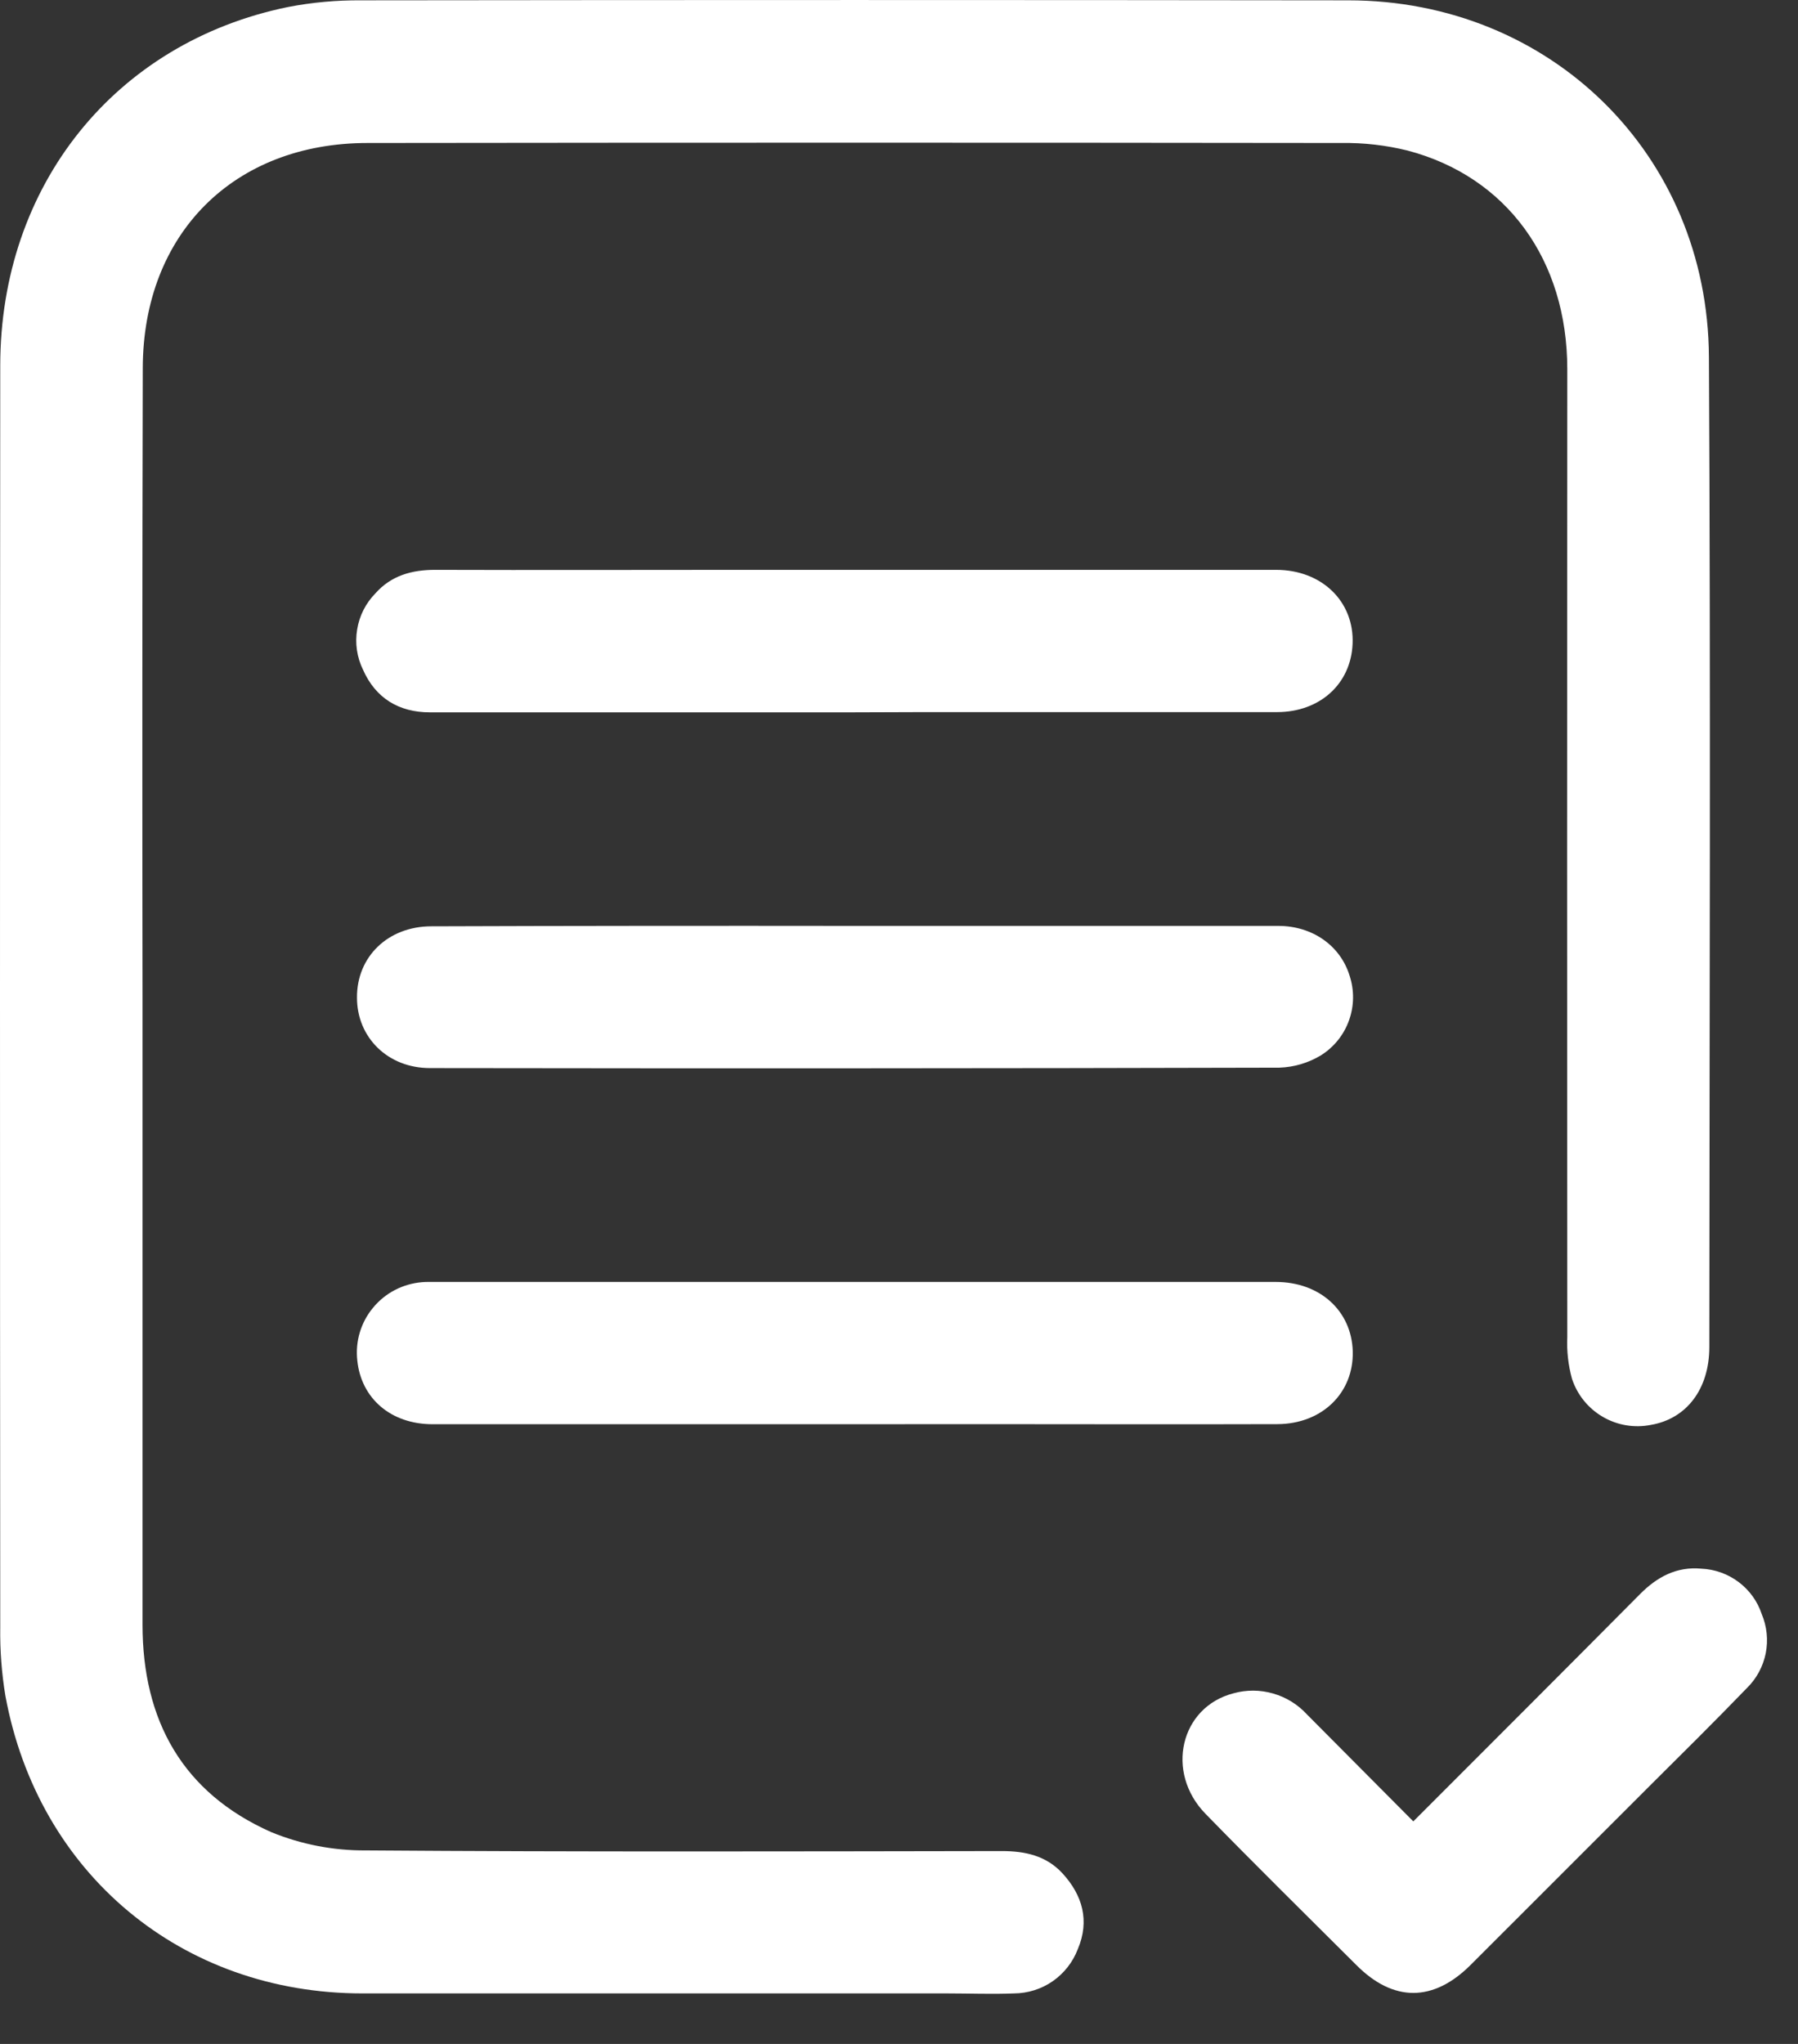
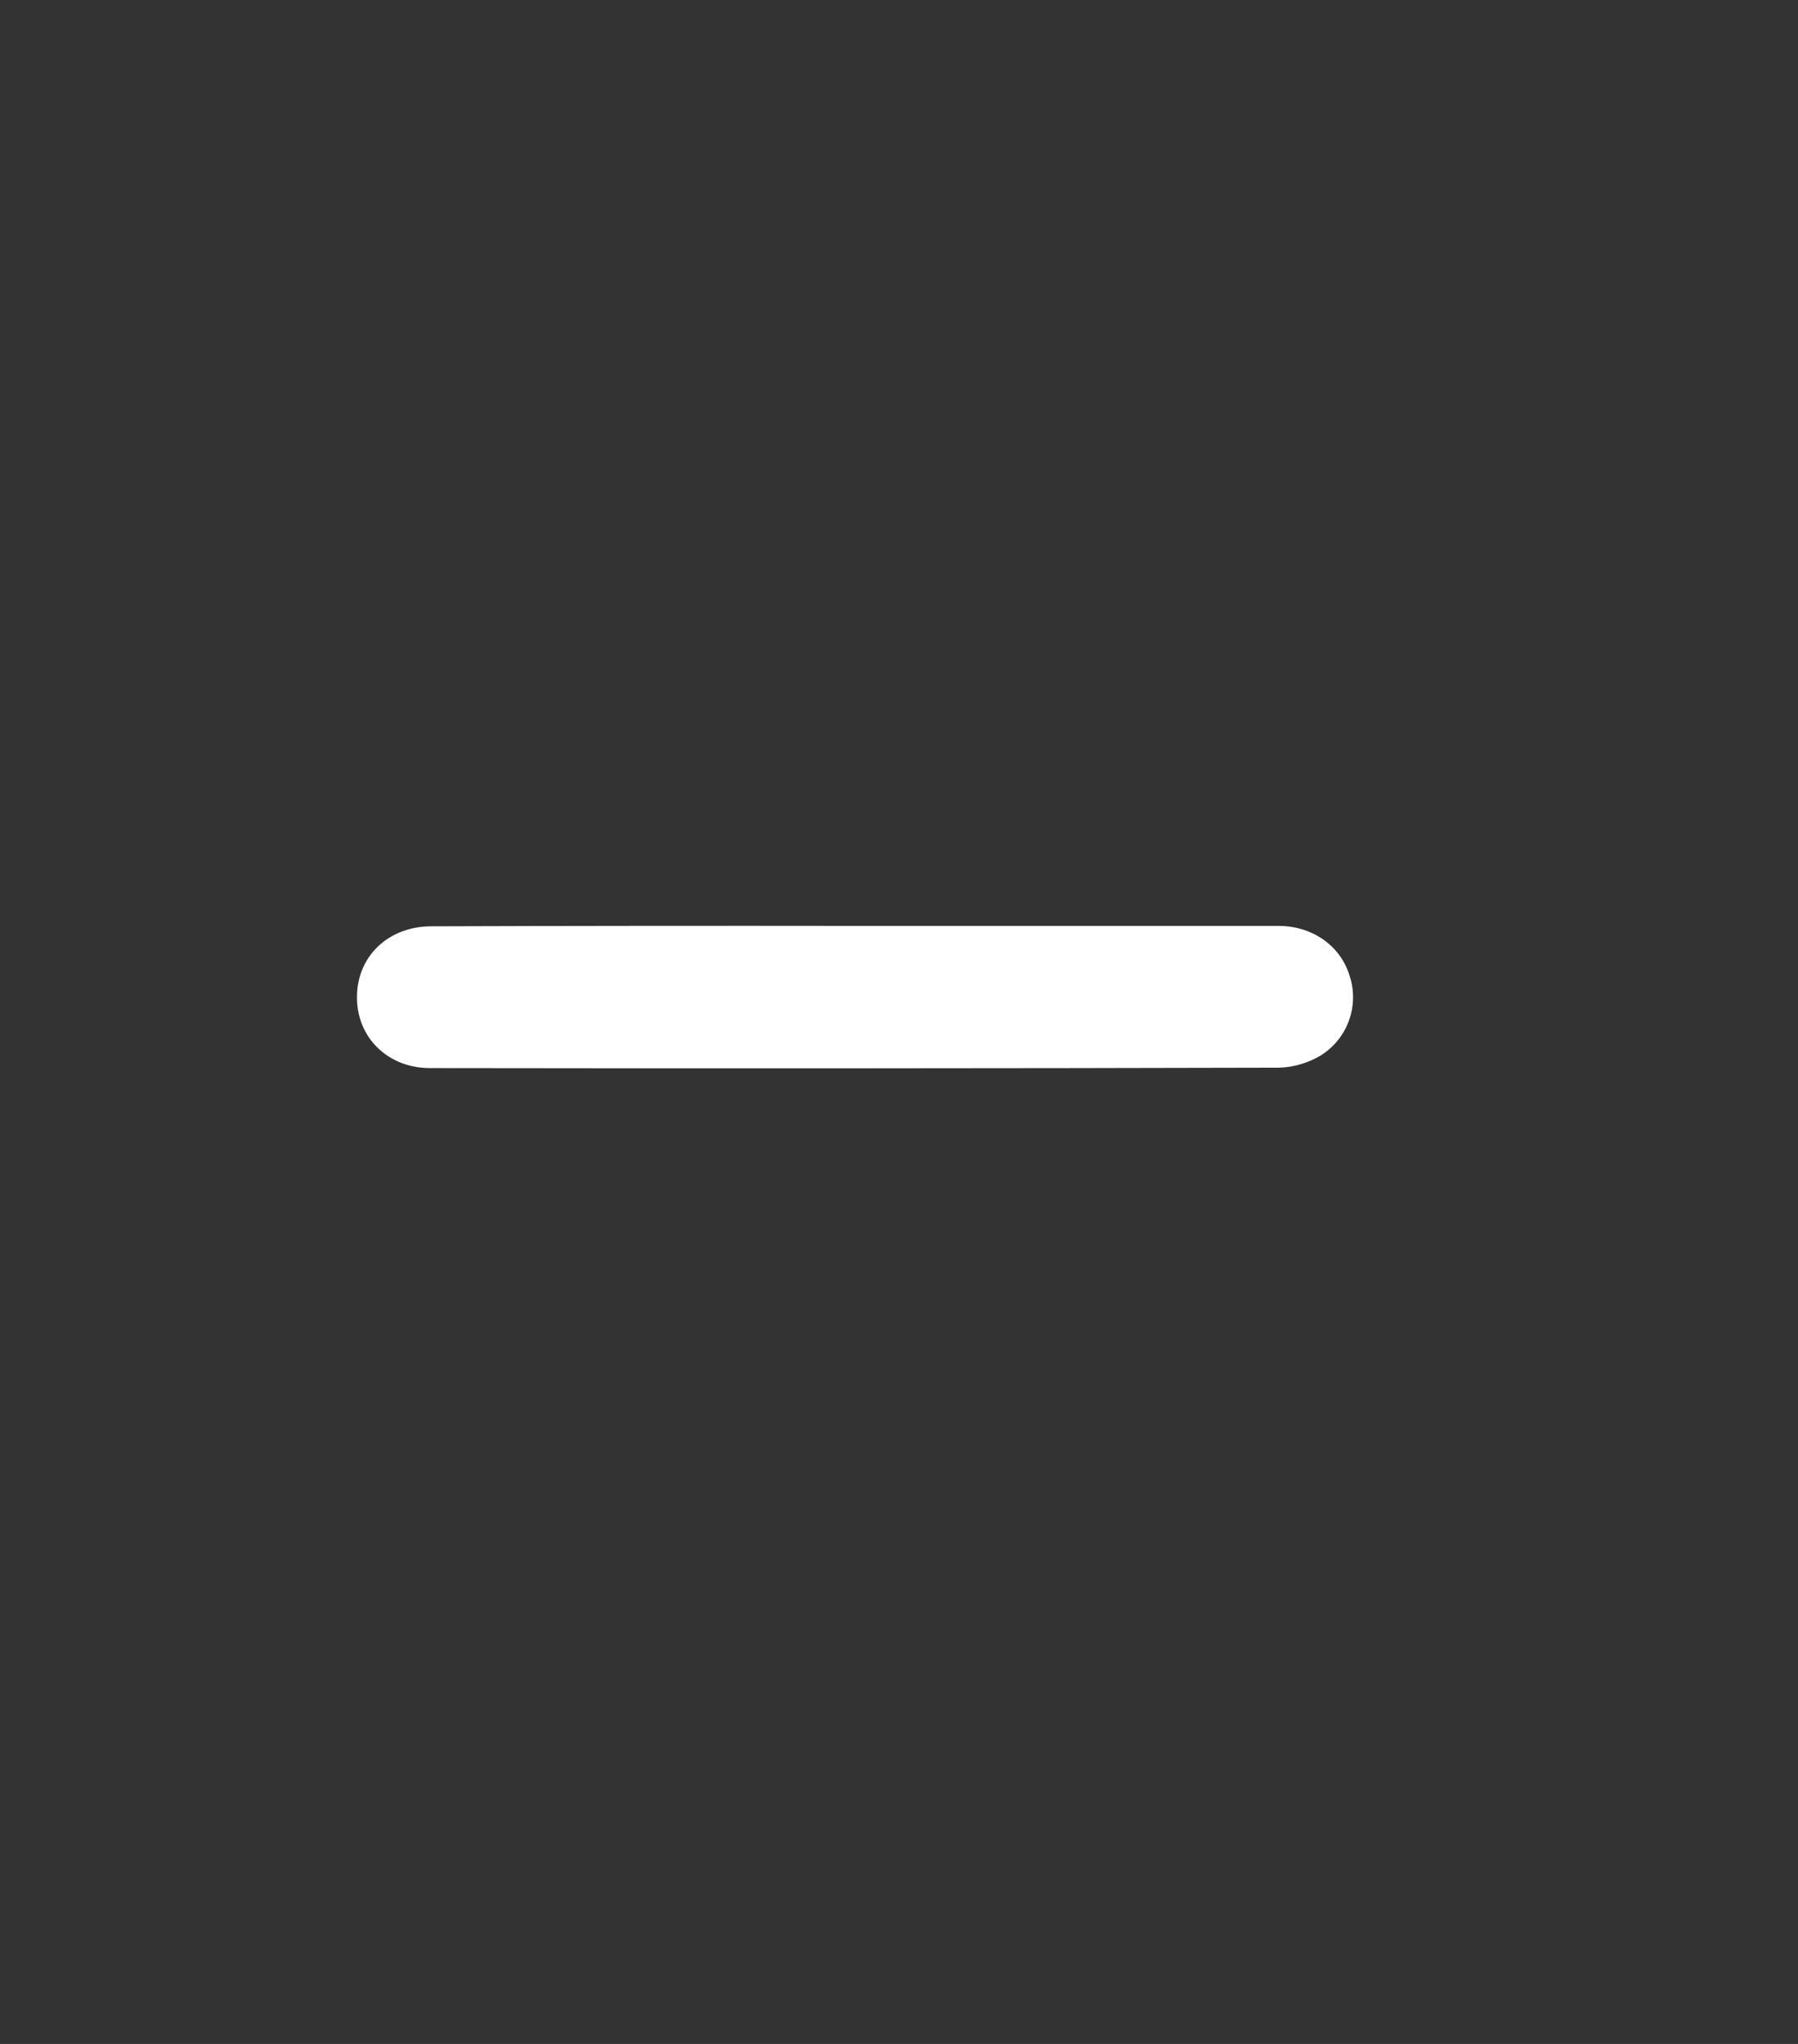
<svg xmlns="http://www.w3.org/2000/svg" width="22" height="25" viewBox="0 0 22 25" fill="none">
  <rect x="0" y="0" width="22" height="25" fill="#333333" stroke="none" />
-   <path d="M1.744 12.198C1.744 14.756 1.744 17.314 1.744 19.872C1.744 21.045 2.236 21.929 3.318 22.409C3.686 22.56 4.08 22.636 4.478 22.633C7.072 22.652 9.666 22.645 12.258 22.641C12.543 22.641 12.8 22.697 12.999 22.912C13.246 23.18 13.335 23.494 13.188 23.84C13.128 23.998 13.021 24.135 12.882 24.232C12.743 24.329 12.577 24.381 12.407 24.382C12.136 24.393 11.864 24.382 11.592 24.382C9.206 24.382 6.82 24.382 4.435 24.382C2.223 24.382 0.467 22.919 0.066 20.742C0.02 20.465 -0.001 20.184 0.003 19.903C-0.001 14.76 -0.001 9.617 0.003 4.474C0.003 2.268 1.408 0.519 3.523 0.086C3.817 0.029 4.116 0.002 4.415 0.004C8.442 -0.001 12.469 -0.001 16.497 0.004C18.969 0.004 20.897 1.889 20.91 4.366C20.932 8.402 20.917 12.437 20.915 16.476C20.915 16.991 20.635 17.354 20.201 17.428C19.998 17.469 19.788 17.433 19.61 17.329C19.432 17.225 19.298 17.059 19.234 16.863C19.189 16.698 19.169 16.526 19.177 16.354C19.174 12.409 19.174 8.463 19.177 4.517C19.177 3.179 18.436 2.16 17.221 1.841C16.957 1.776 16.687 1.745 16.415 1.749C12.44 1.744 8.468 1.744 4.497 1.749C2.862 1.749 1.751 2.858 1.747 4.501C1.741 7.067 1.74 9.632 1.744 12.198Z" fill="white" />
-   <path d="M10.431 8.713C8.707 8.713 6.984 8.713 5.261 8.713C4.879 8.713 4.595 8.538 4.442 8.192C4.367 8.039 4.342 7.867 4.37 7.7C4.397 7.532 4.475 7.378 4.594 7.257C4.788 7.038 5.043 6.969 5.329 6.97C6.572 6.974 7.814 6.97 9.057 6.97C11.243 6.97 13.428 6.97 15.614 6.97C16.176 6.97 16.572 7.36 16.55 7.875C16.53 8.363 16.152 8.709 15.628 8.71C14.194 8.71 12.761 8.71 11.328 8.71L10.431 8.713Z" fill="white" />
-   <path d="M10.462 17.42C8.739 17.42 7.015 17.42 5.292 17.42C4.783 17.42 4.42 17.105 4.372 16.642C4.359 16.527 4.369 16.41 4.402 16.299C4.435 16.188 4.49 16.085 4.564 15.996C4.638 15.906 4.729 15.832 4.831 15.779C4.934 15.725 5.047 15.693 5.162 15.683C5.207 15.679 5.253 15.68 5.298 15.68C8.736 15.68 12.173 15.68 15.61 15.68C16.151 15.68 16.537 16.033 16.552 16.527C16.566 17.036 16.177 17.417 15.631 17.419C14.395 17.423 13.164 17.419 11.931 17.419L10.462 17.42Z" fill="white" />
  <path d="M10.471 11.325C12.194 11.325 13.918 11.325 15.641 11.325C16.06 11.325 16.401 11.568 16.513 11.933C16.572 12.111 16.57 12.304 16.506 12.481C16.443 12.658 16.322 12.808 16.163 12.908C16.009 13.001 15.834 13.053 15.654 13.059C12.189 13.068 8.725 13.069 5.26 13.064C4.746 13.064 4.368 12.69 4.368 12.203C4.364 11.703 4.747 11.33 5.278 11.33C7.008 11.324 8.739 11.323 10.471 11.325Z" fill="white" />
-   <path d="M17.293 22.278C18.238 21.333 19.155 20.417 20.068 19.497C20.278 19.286 20.516 19.159 20.817 19.187C20.982 19.194 21.141 19.251 21.273 19.35C21.405 19.449 21.504 19.585 21.556 19.742C21.62 19.894 21.637 20.061 21.605 20.223C21.572 20.385 21.492 20.533 21.374 20.648C20.984 21.052 20.583 21.448 20.186 21.843C19.455 22.573 18.724 23.304 17.994 24.034C17.537 24.49 17.048 24.49 16.595 24.034C15.979 23.42 15.359 22.81 14.752 22.187C14.253 21.678 14.442 20.878 15.094 20.711C15.252 20.667 15.42 20.668 15.578 20.714C15.736 20.759 15.879 20.847 15.99 20.968C16.418 21.398 16.845 21.828 17.293 22.278Z" fill="white" />
</svg>